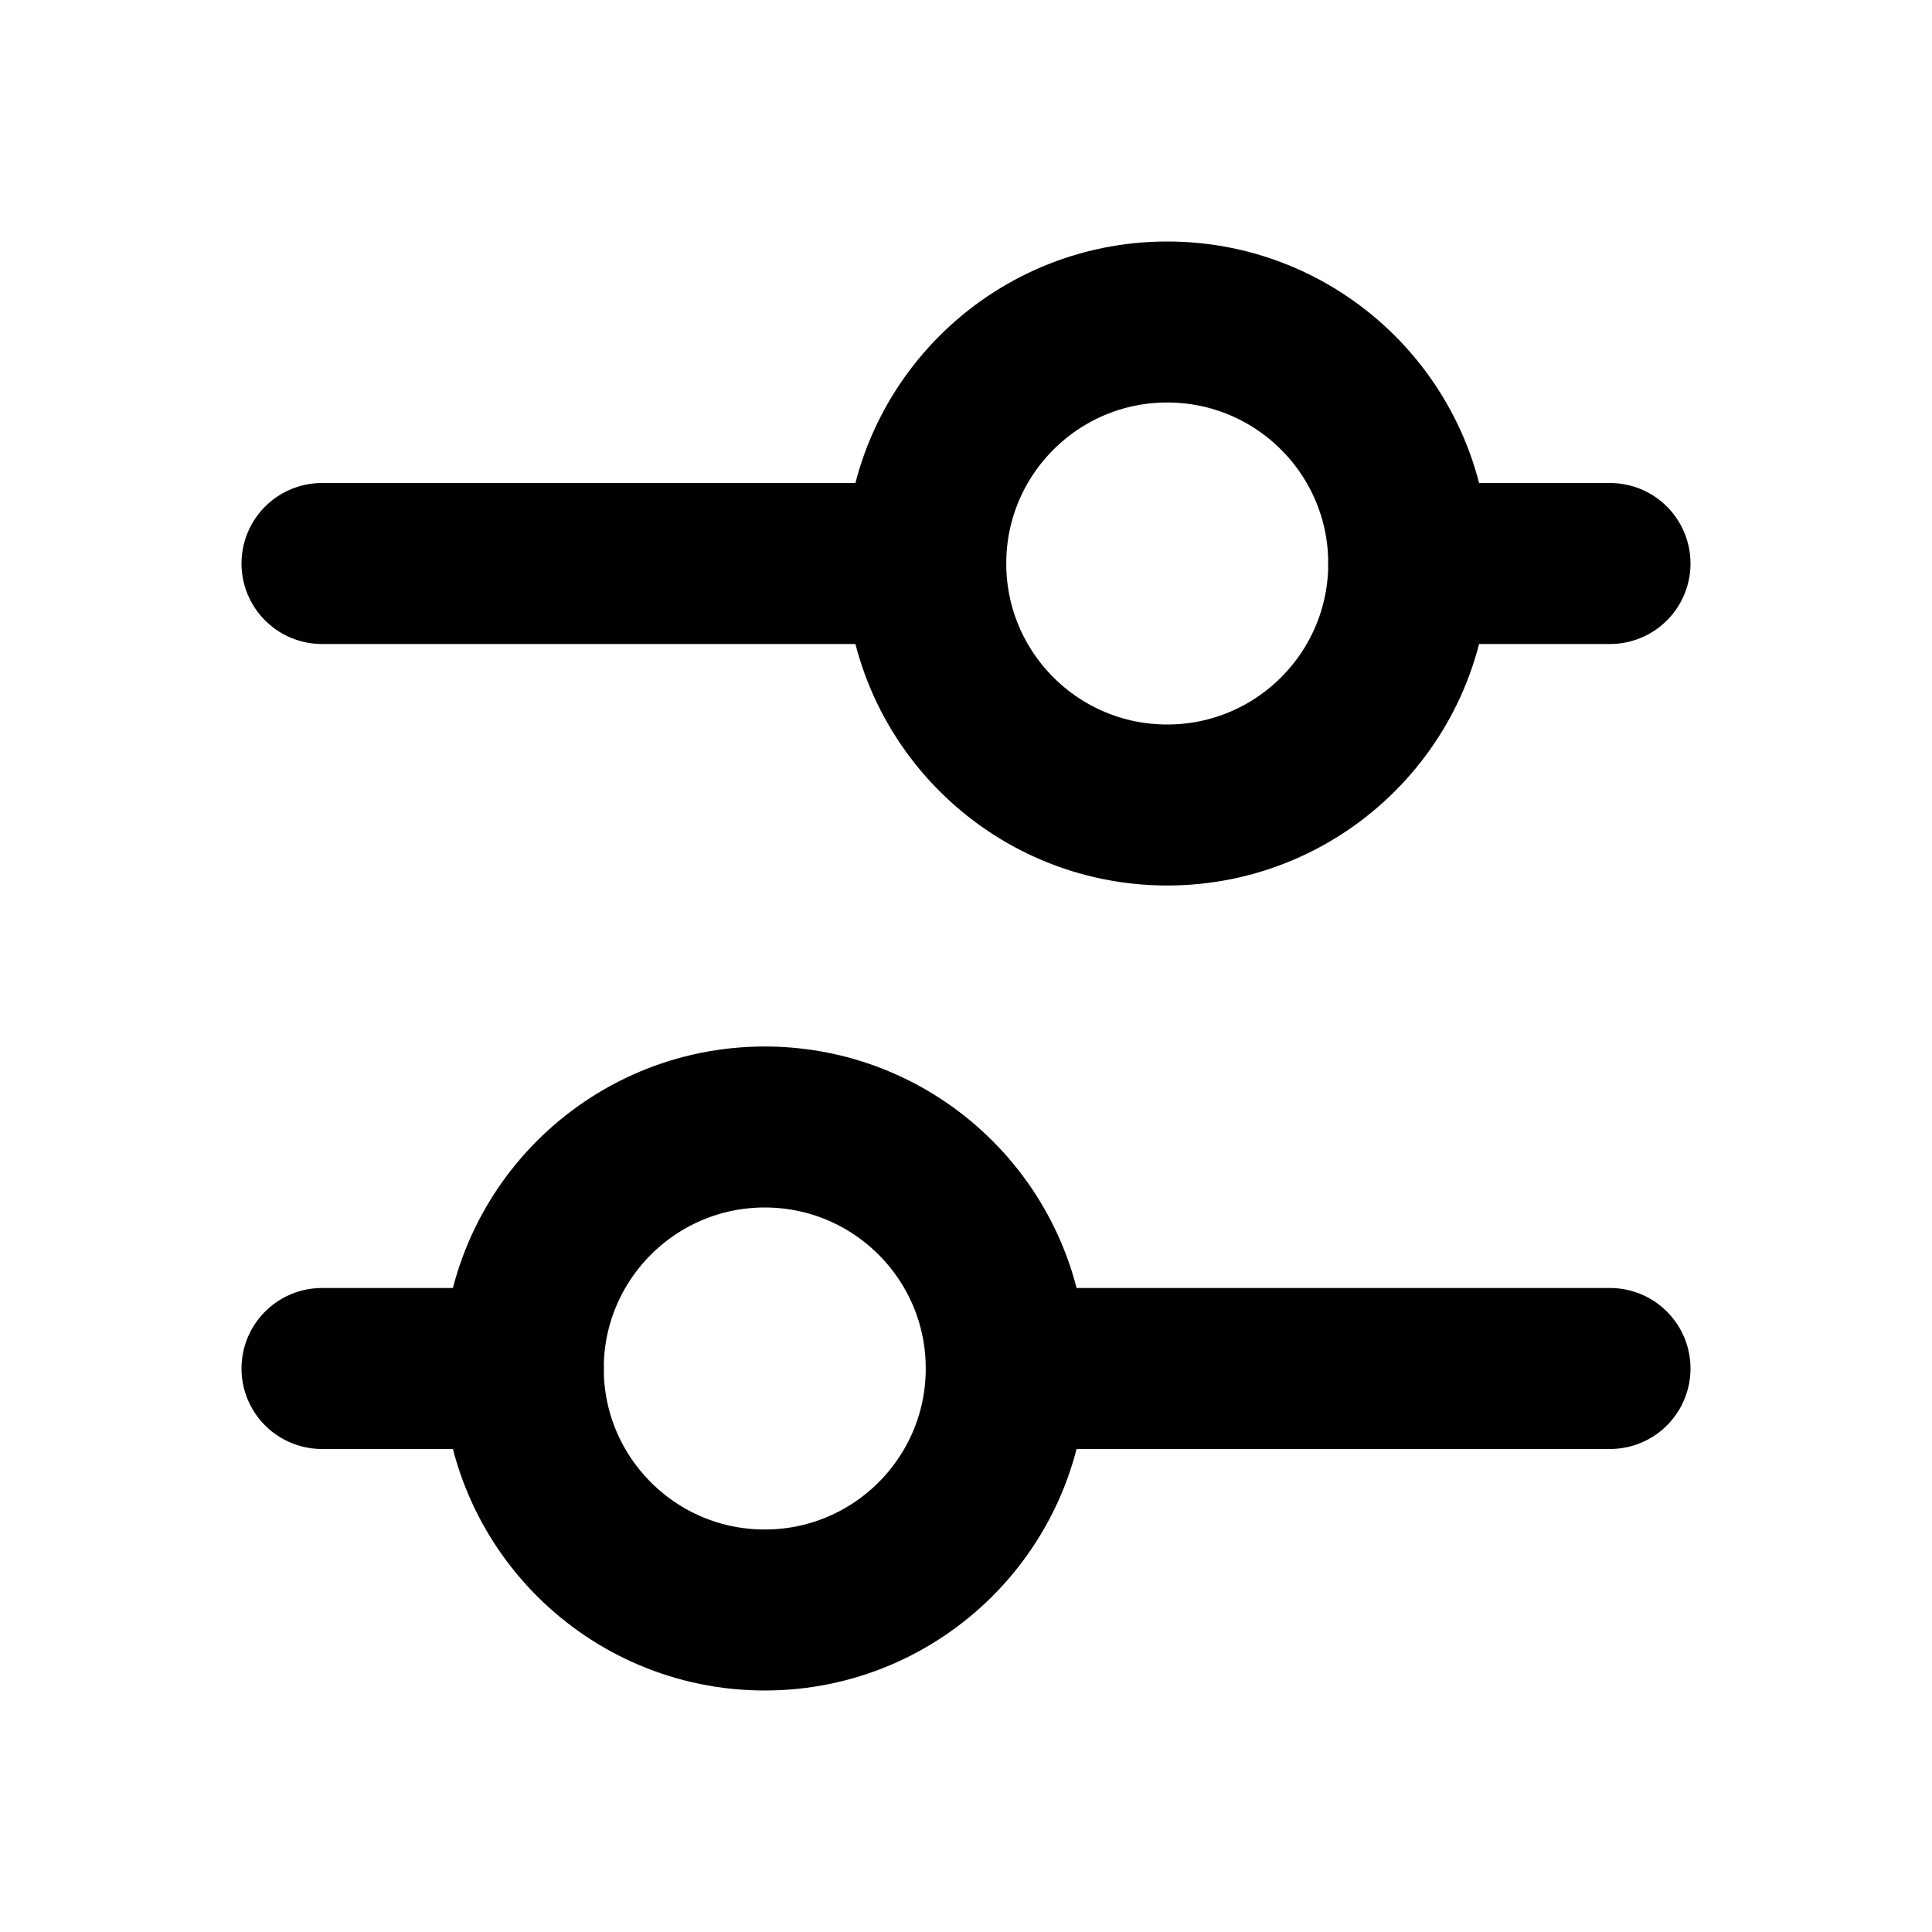
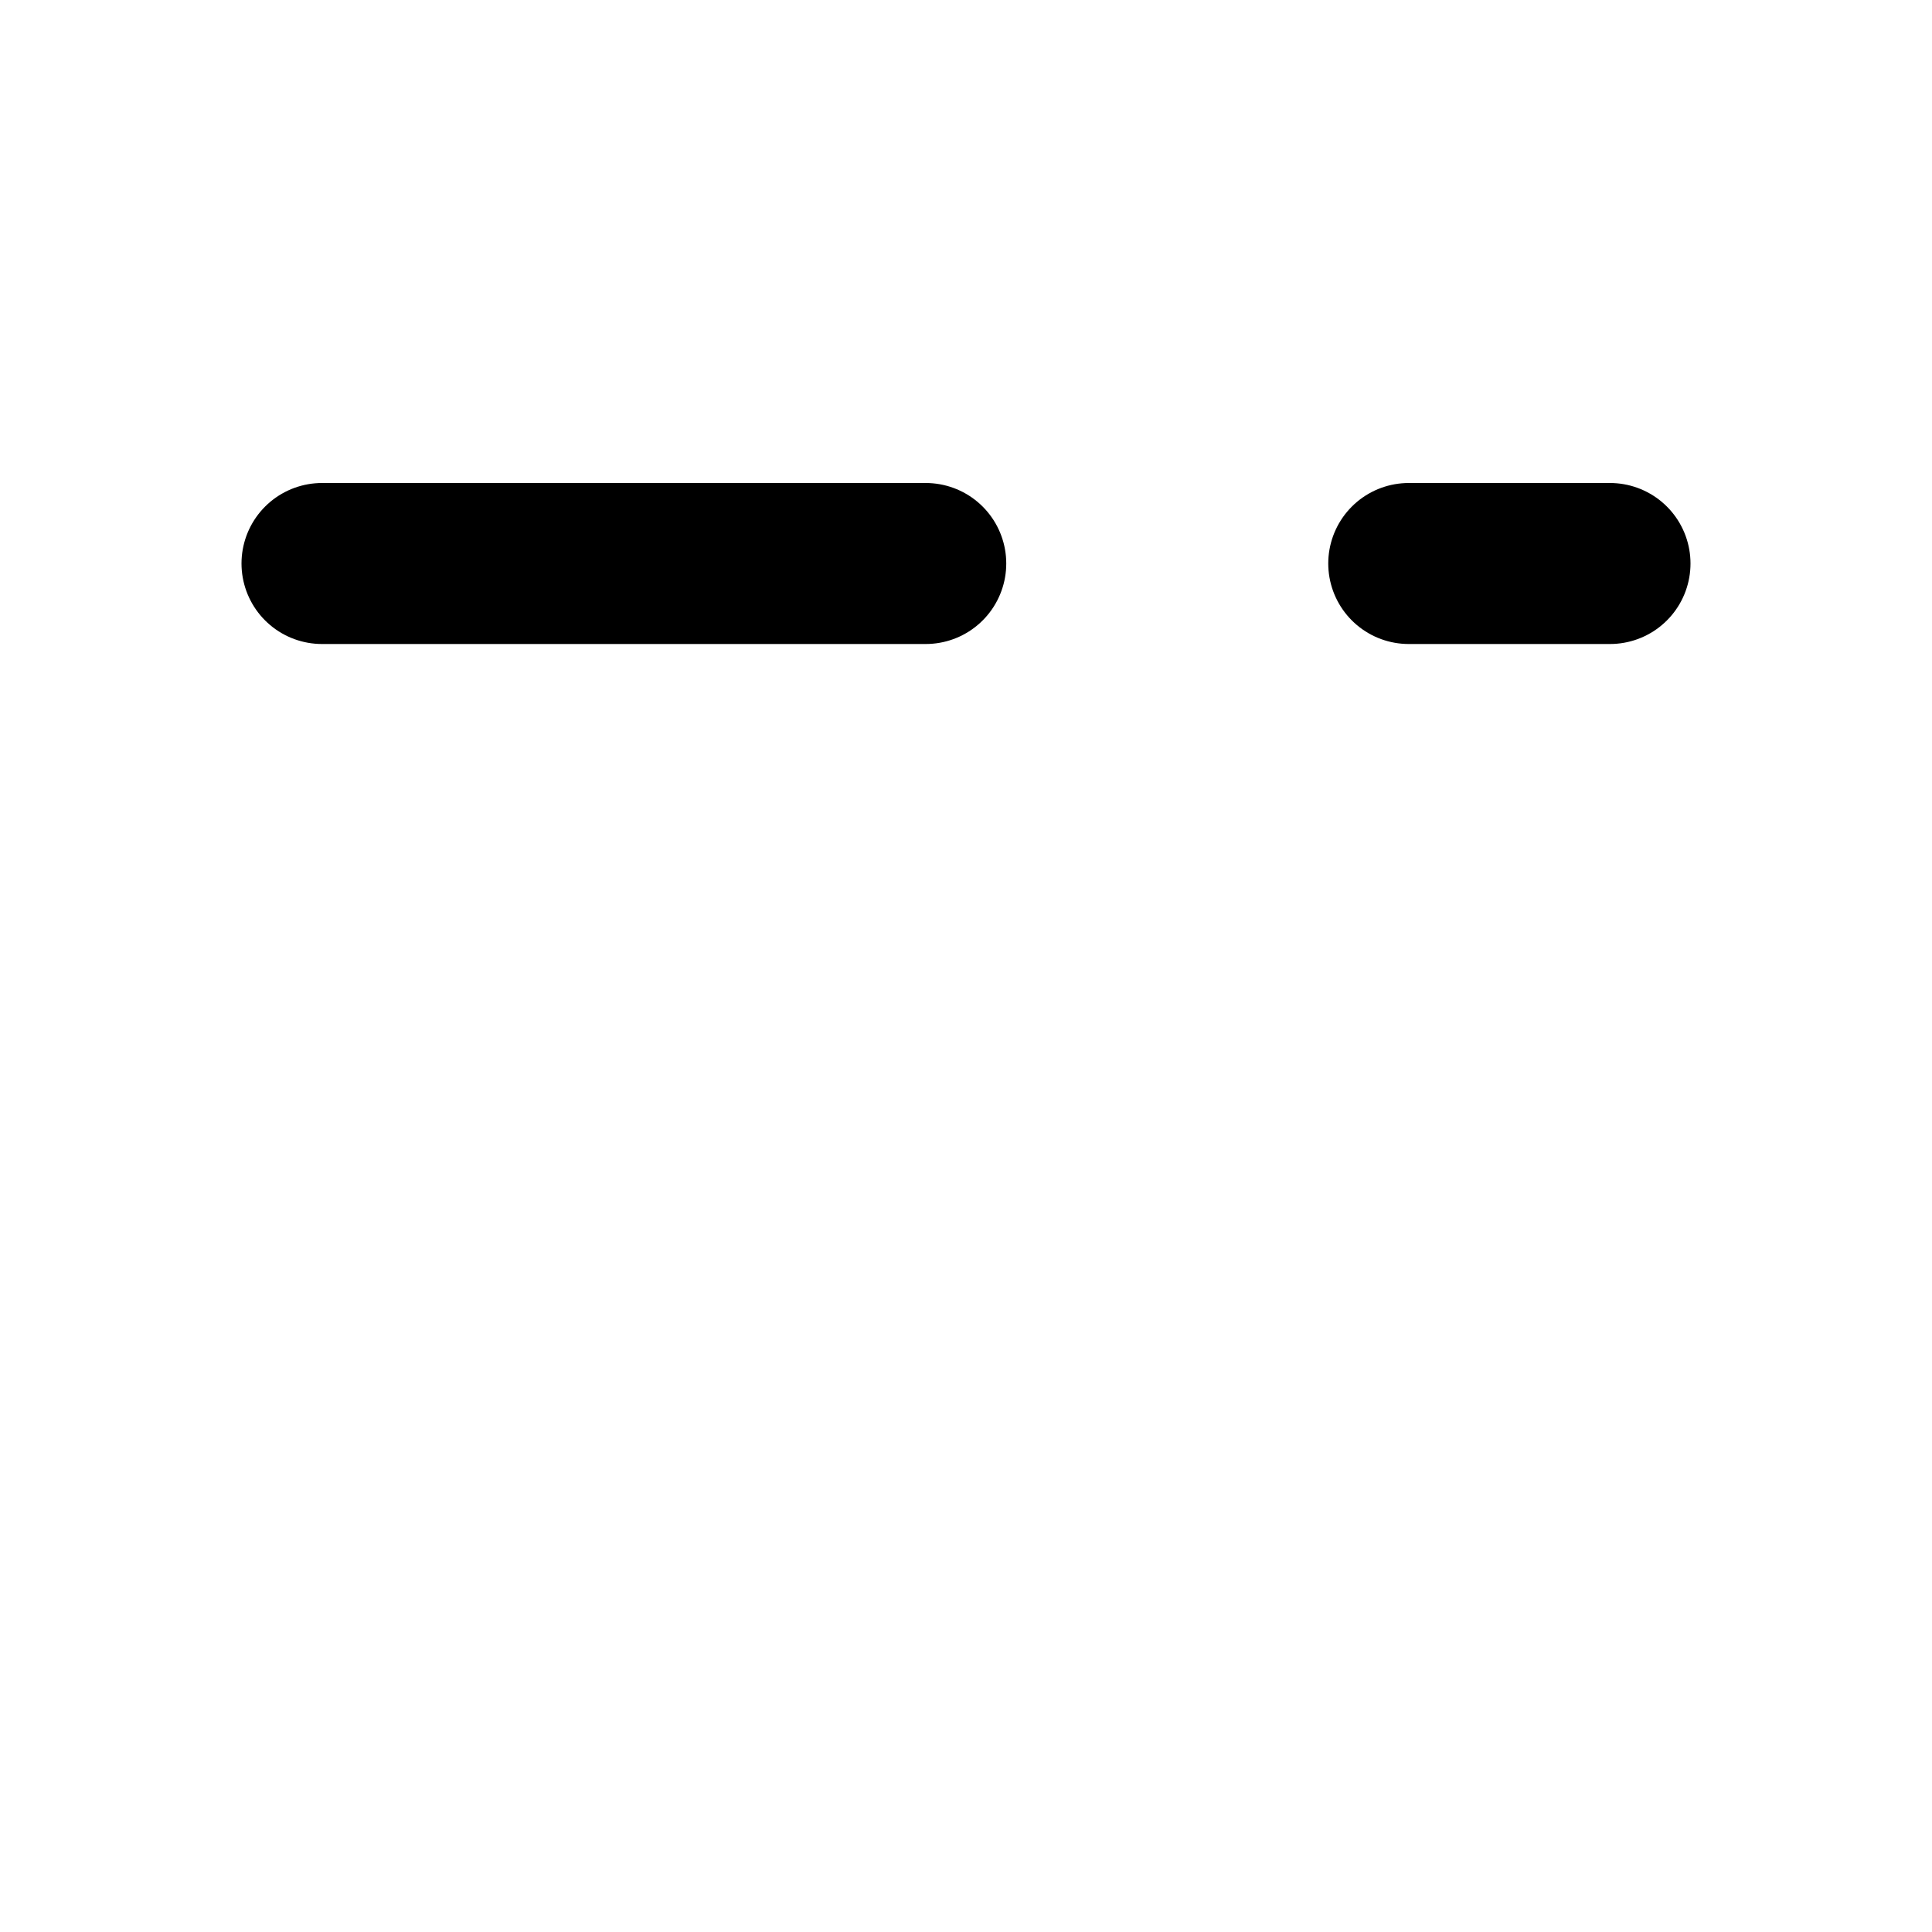
<svg xmlns="http://www.w3.org/2000/svg" width="24" height="24" viewBox="0 0 24 24" fill="none">
  <path d="M4 7H11.5M17.5 7H20" stroke="black" stroke-width="2" stroke-linecap="round" stroke-linejoin="round" />
-   <path d="M4 17H6.5M12.5 17H20" stroke="black" stroke-width="2" stroke-linecap="round" stroke-linejoin="round" />
-   <circle cx="14.5" cy="7" r="3" stroke="black" stroke-width="2" />
-   <circle cx="9.5" cy="17" r="3" stroke="black" stroke-width="2" />
</svg>